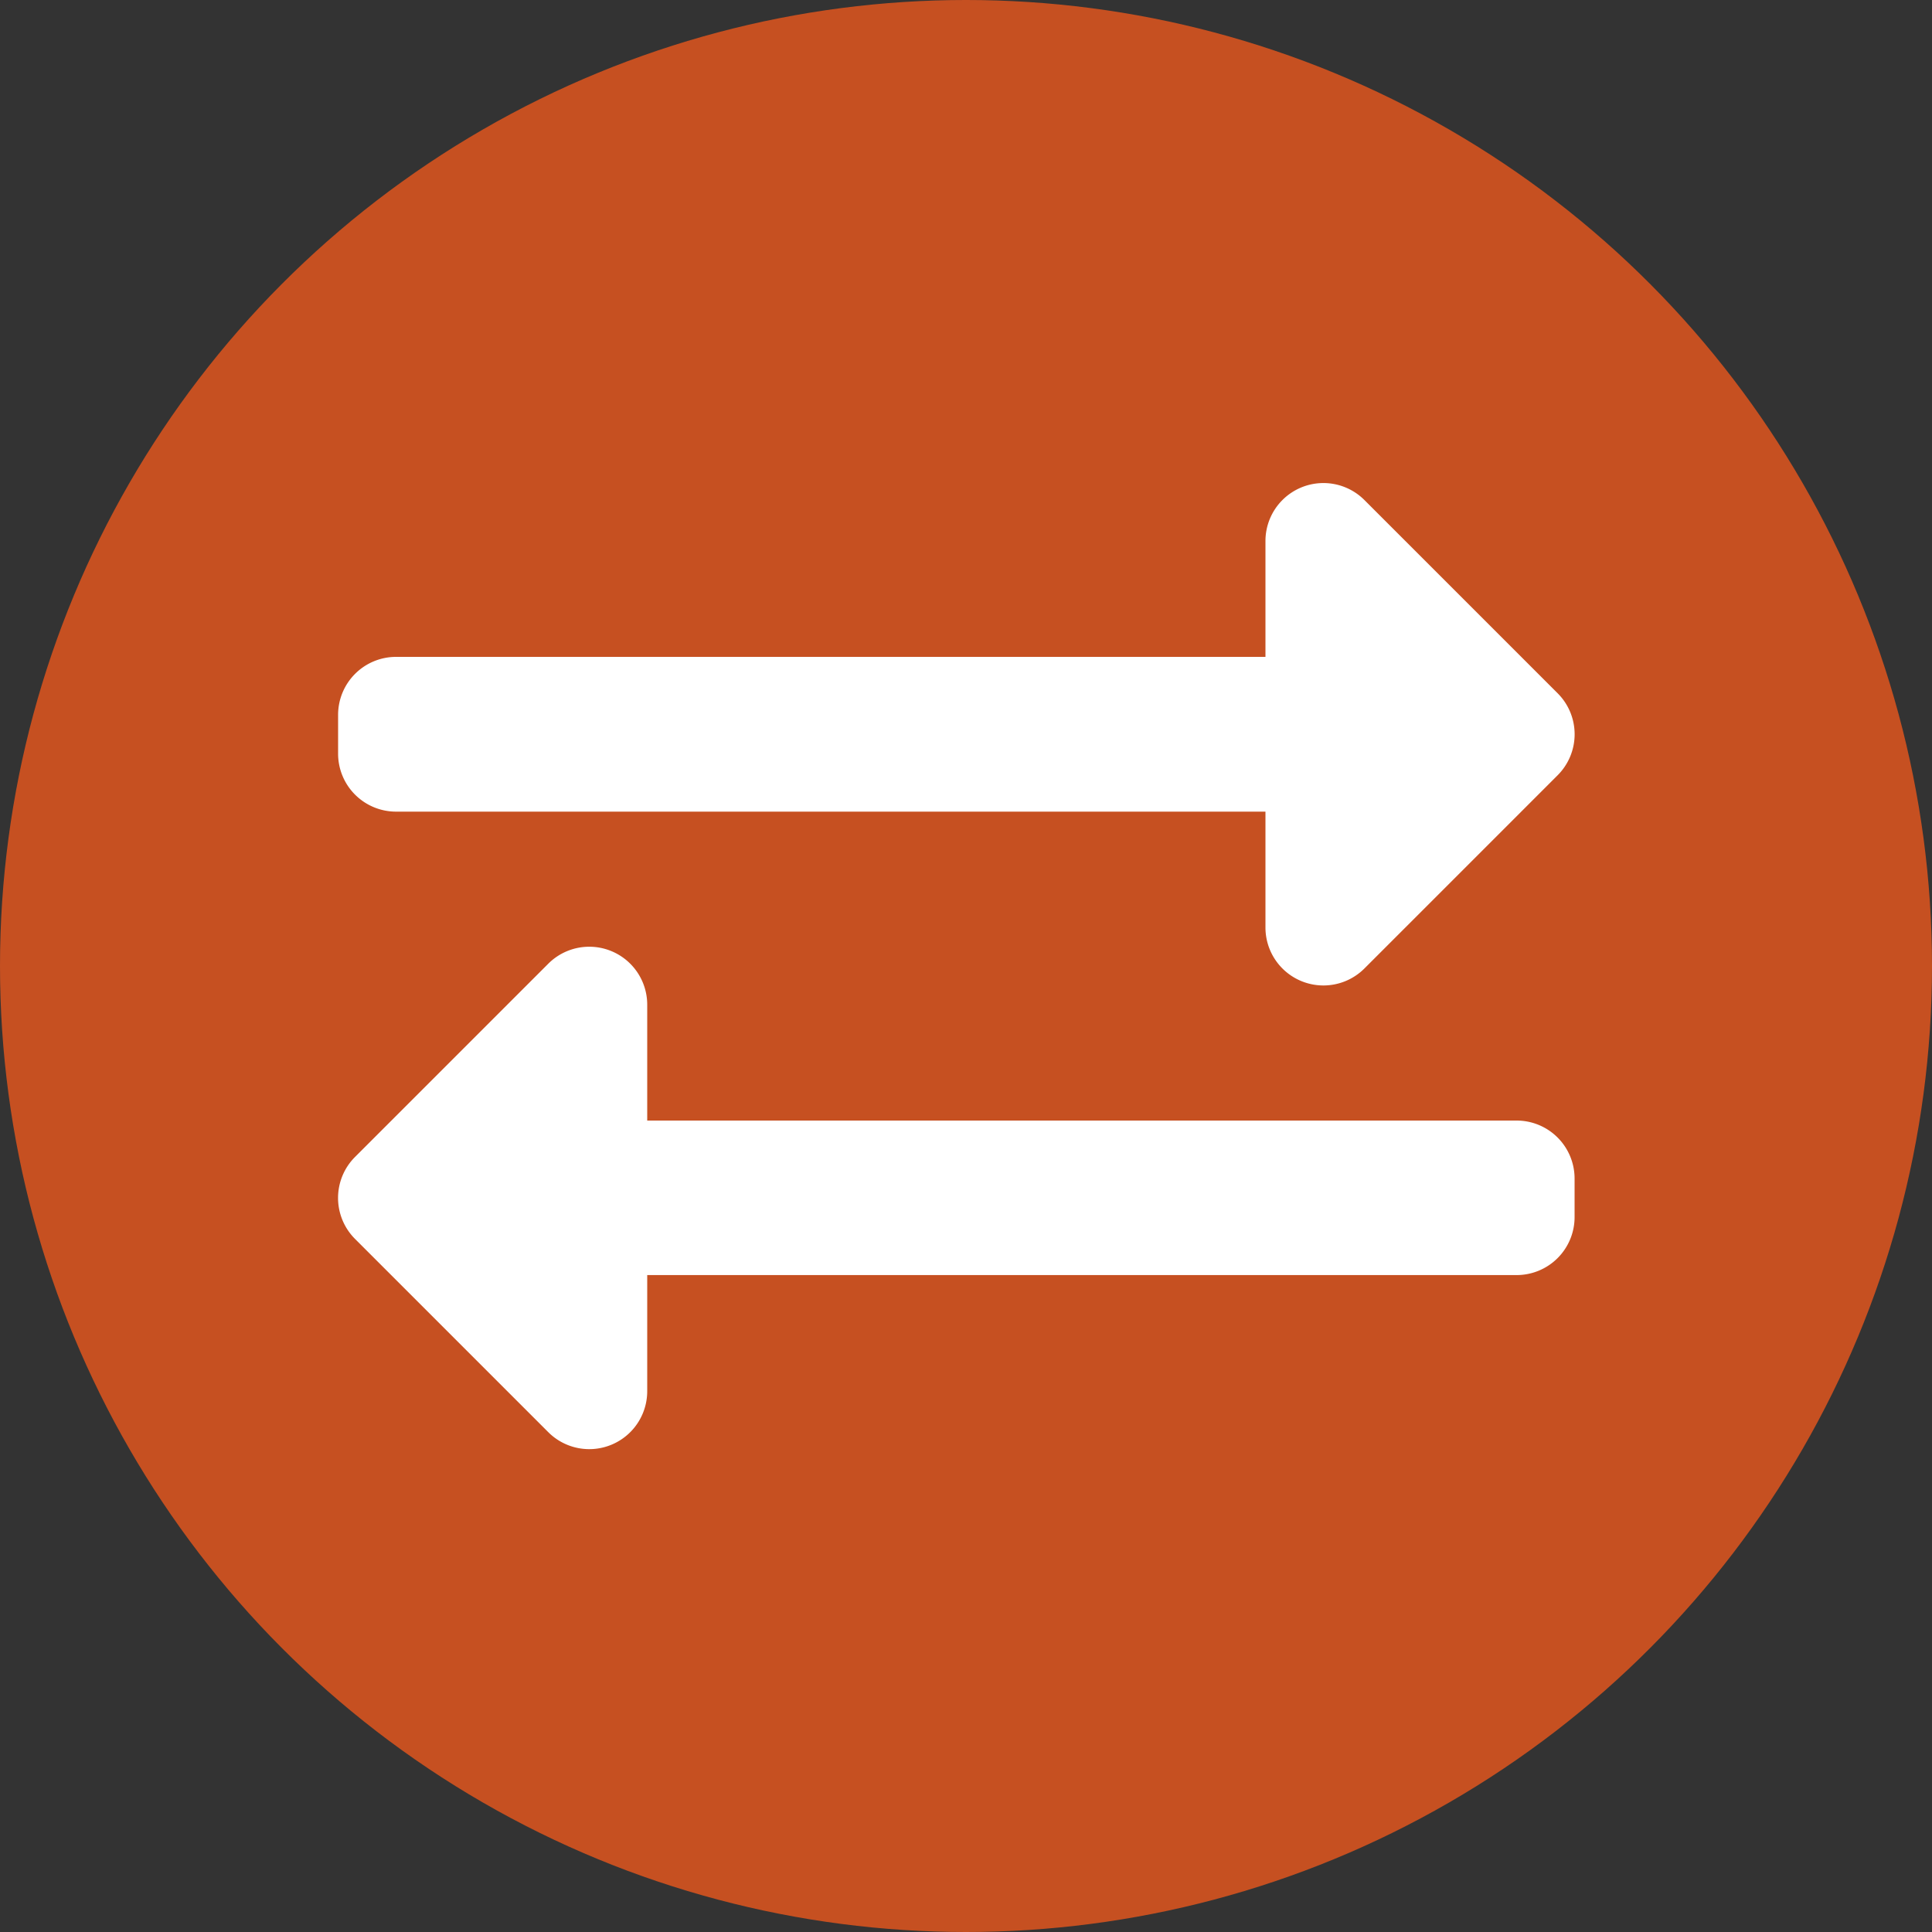
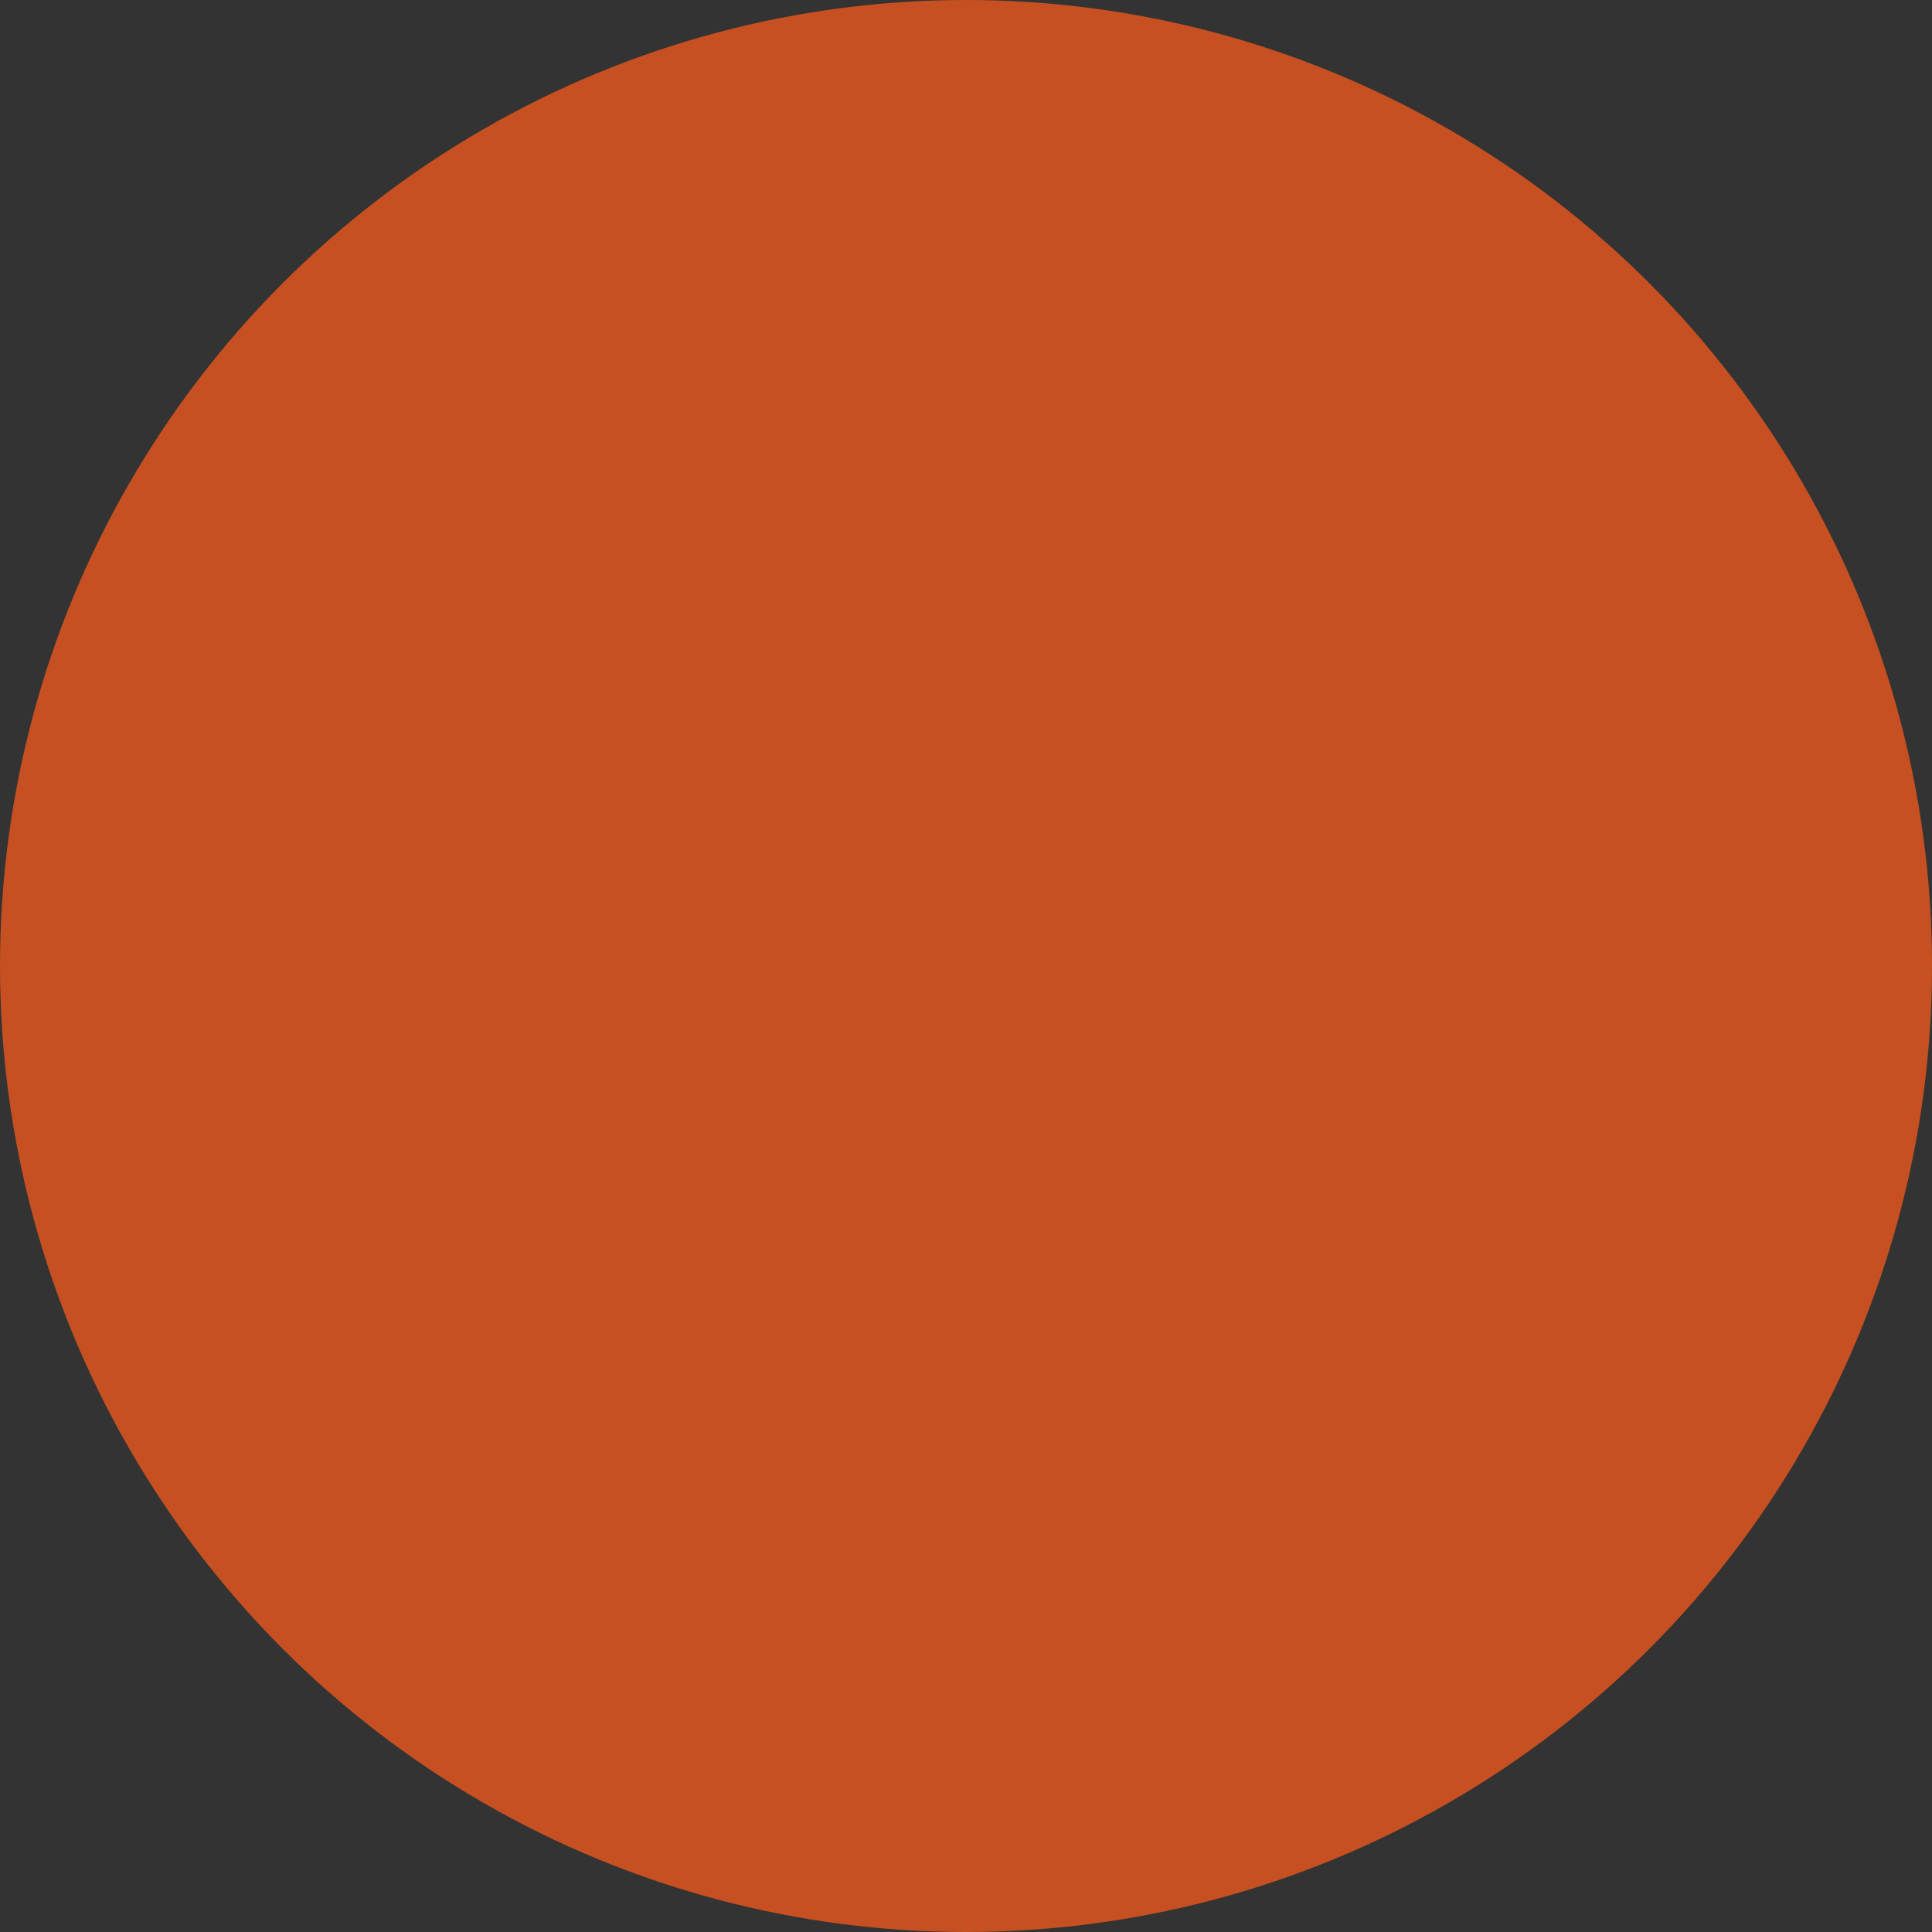
<svg xmlns="http://www.w3.org/2000/svg" width="40" height="40" viewBox="0 0 40 40">
  <rect x="0" y="0" width="40" height="40" fill="#333333" stroke="none" />
  <g id="exchange-icon" transform="translate(-222 -735)">
    <circle id="Ellipse" cx="20" cy="20" r="20" transform="translate(222 735)" fill="#c65021" />
-     <path id="exchange-icon-2" data-name="exchange-icon" d="M0,9.536v-.8a1.2,1.2,0,0,1,1.2-1.2h18v-2.4a1.2,1.2,0,0,1,2.048-.848l4,4a1.2,1.2,0,0,1,0,1.7l-4,4a1.2,1.2,0,0,1-2.048-.848v-2.4H1.2A1.2,1.2,0,0,1,0,9.536Zm24.4,7.6H6.4v-2.4a1.2,1.2,0,0,0-2.048-.848l-4,4a1.2,1.2,0,0,0,0,1.7l4,4A1.2,1.2,0,0,0,6.4,22.735v-2.4h18a1.2,1.2,0,0,0,1.2-1.2v-.8A1.2,1.2,0,0,0,24.4,17.136Z" transform="translate(229 741.064)" fill="#fff" />
  </g>
</svg>